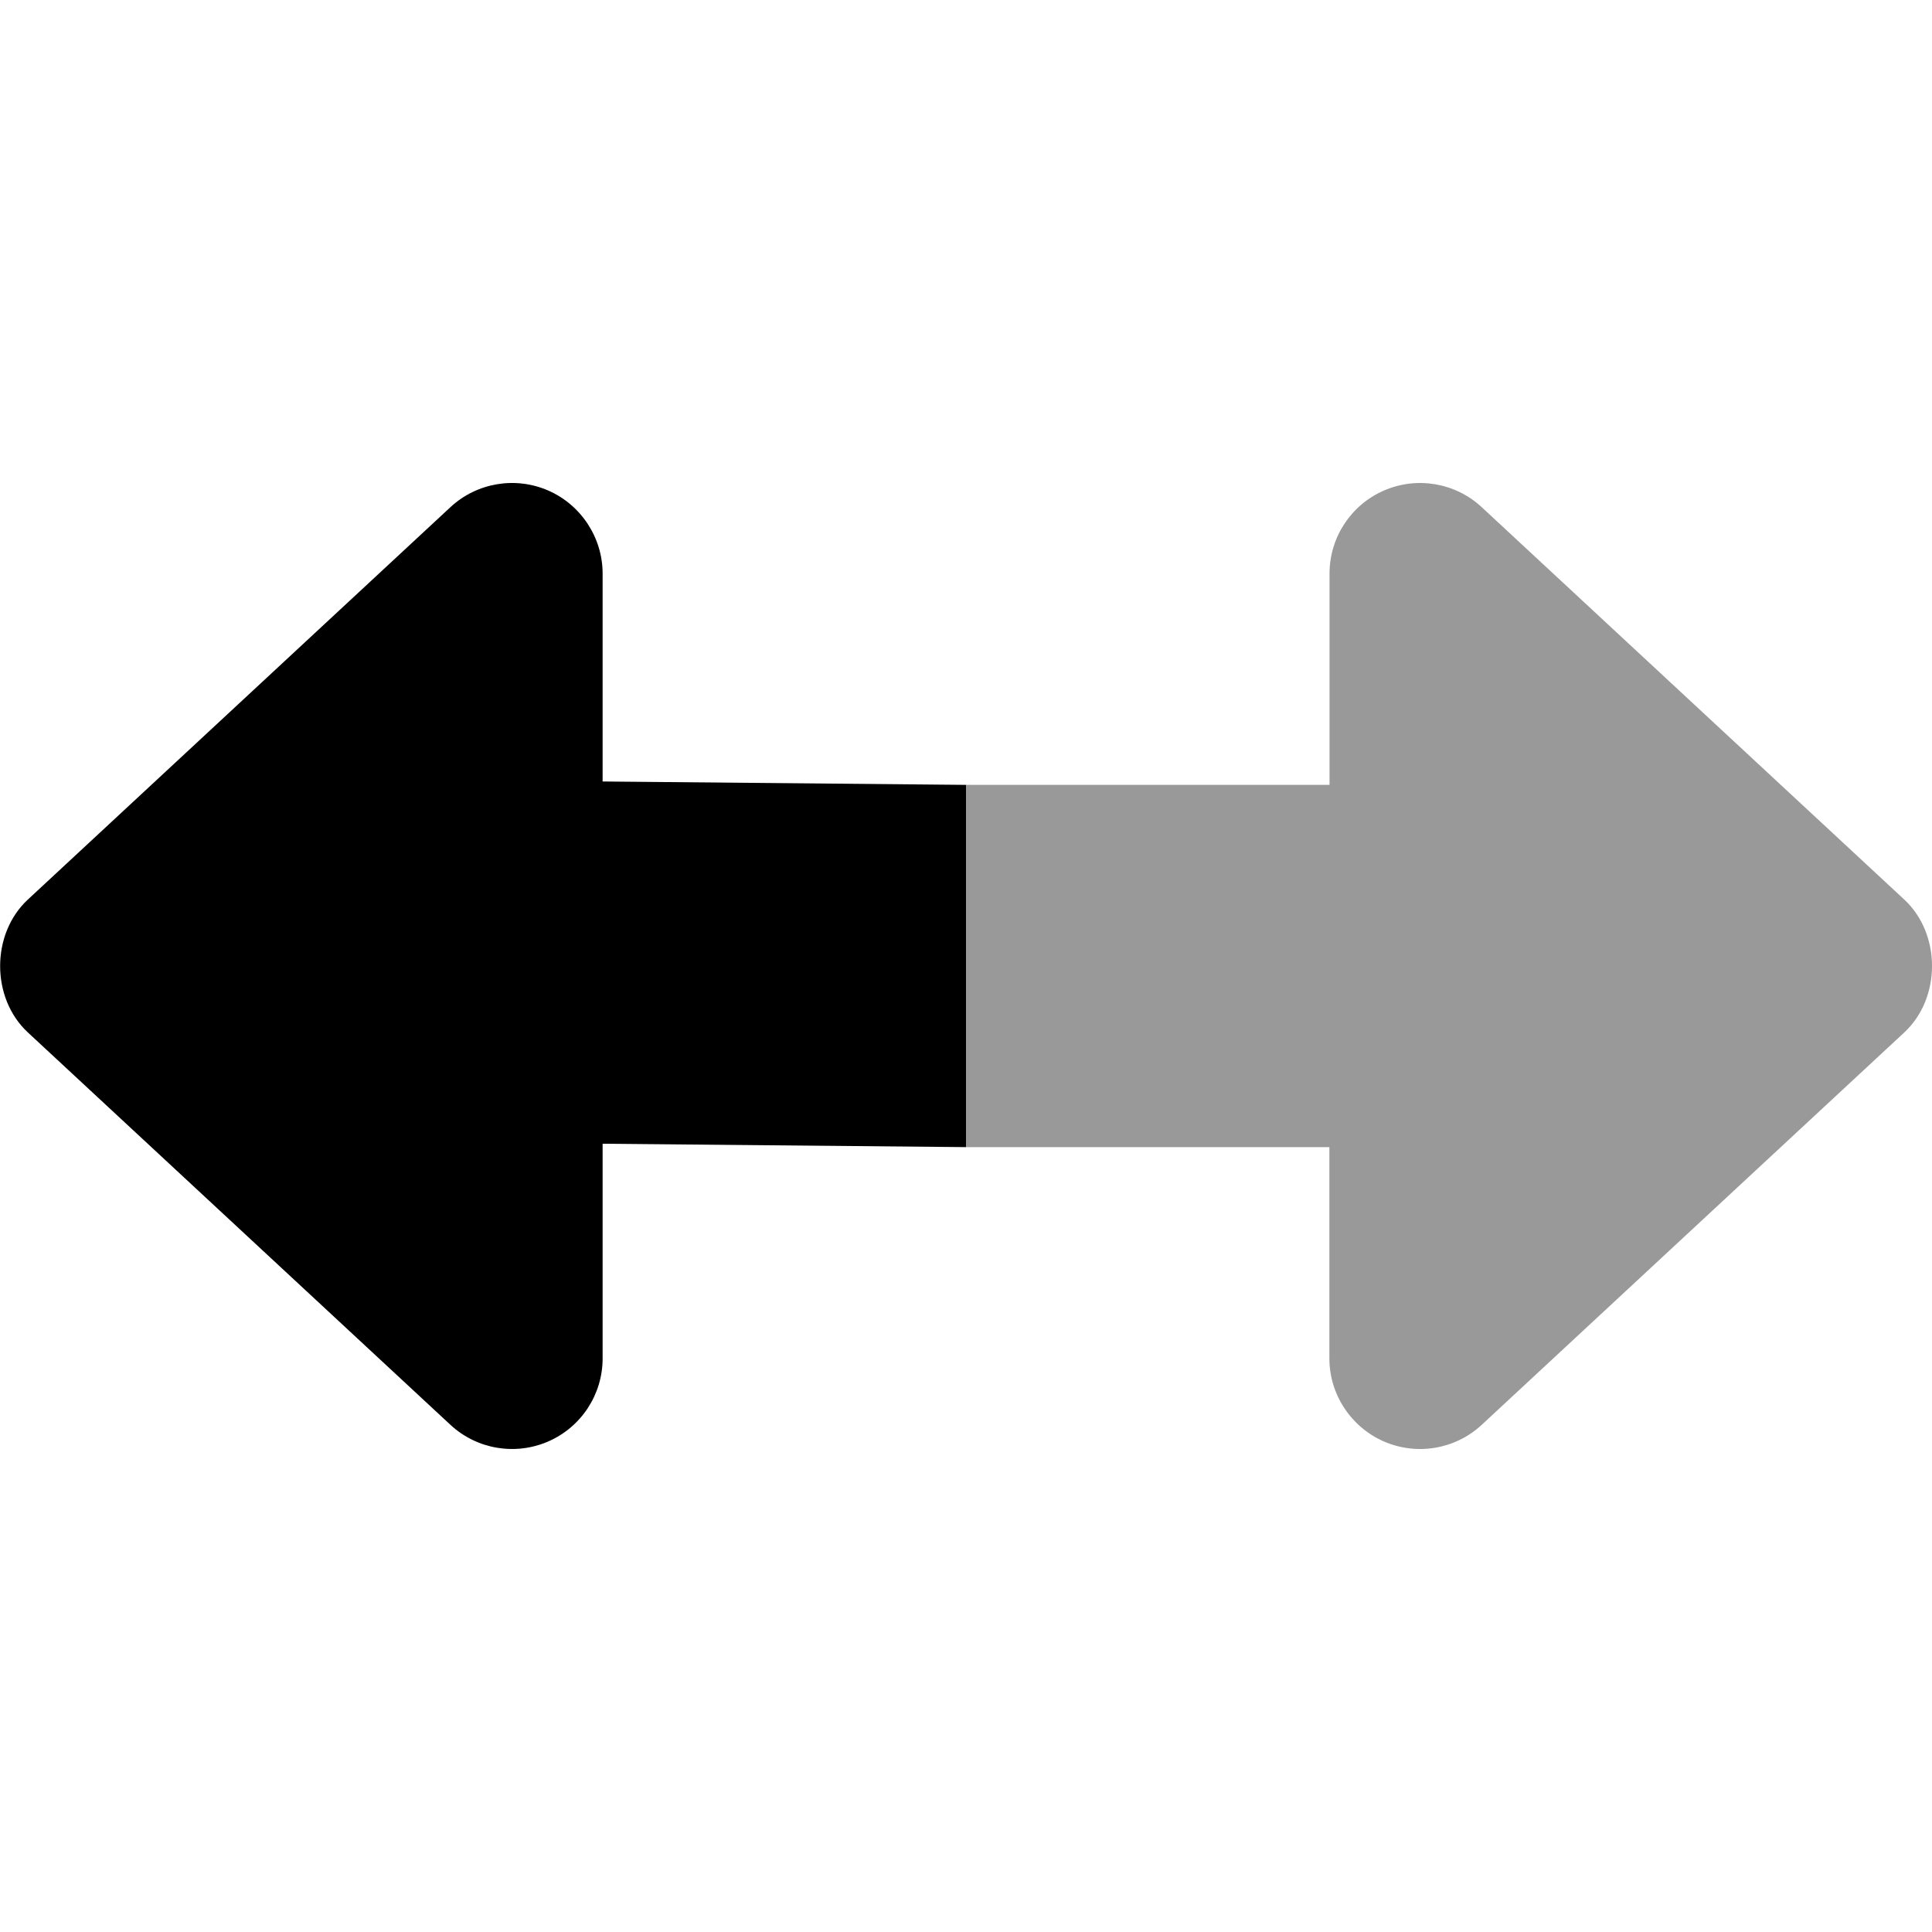
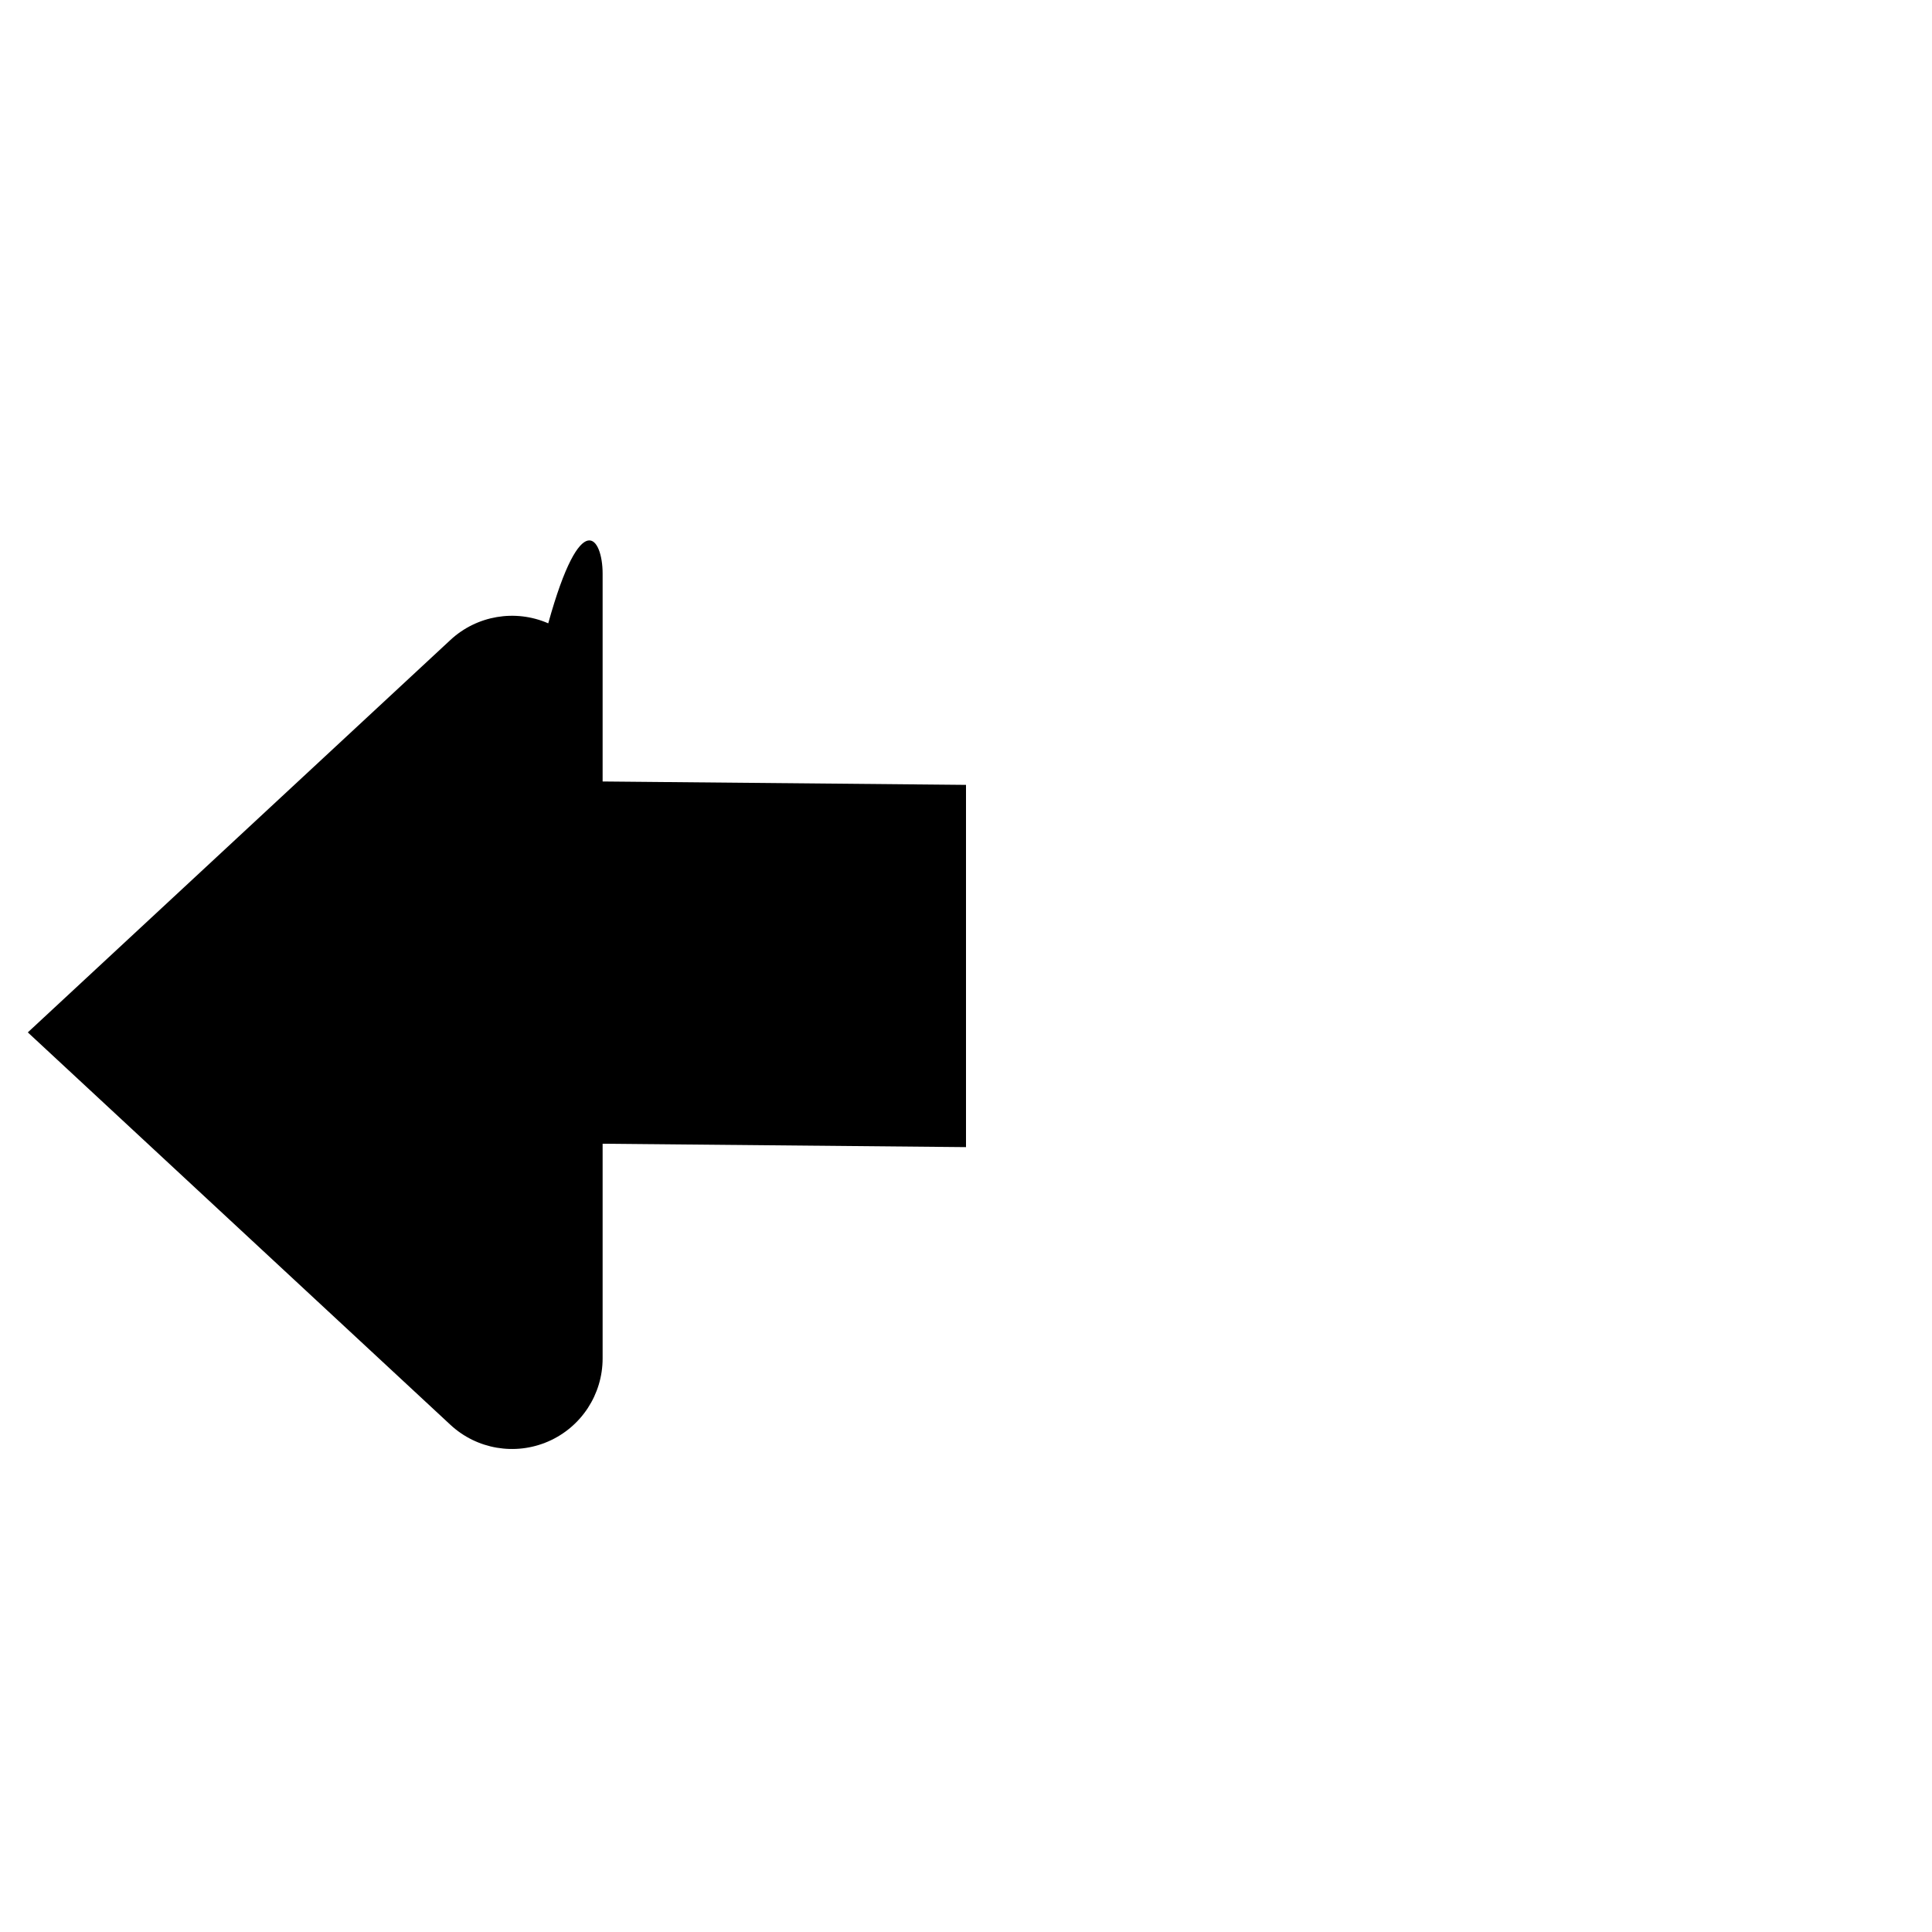
<svg xmlns="http://www.w3.org/2000/svg" viewBox="0 0 512 512">
  <defs>
    <style>.fa-secondary{opacity:.4}</style>
  </defs>
-   <path class="fa-primary" d="M256 304L159.7 303.1V360c0 9.547-5.656 18.19-14.41 22s-18.94 2.078-25.92-4.406l-112-104c-9.781-9.094-9.781-26.09 0-35.19l112-104c6.984-6.484 17.17-8.219 25.92-4.406C154 133.8 159.7 142.5 159.7 152v55.1L256 208V304z" />
-   <path class="fa-secondary" d="M256 208h96.34V152c0-9.547 5.656-18.19 14.41-22s18.94-2.078 25.92 4.406l112 104c9.781 9.094 9.781 26.09 0 35.19l-112 104c-6.984 6.484-17.17 8.219-25.92 4.406S352.3 369.5 352.3 360V304H256V208z" />
+   <path class="fa-primary" d="M256 304L159.7 303.1V360c0 9.547-5.656 18.19-14.41 22s-18.94 2.078-25.92-4.406l-112-104l112-104c6.984-6.484 17.17-8.219 25.92-4.406C154 133.8 159.7 142.5 159.7 152v55.1L256 208V304z" />
</svg>